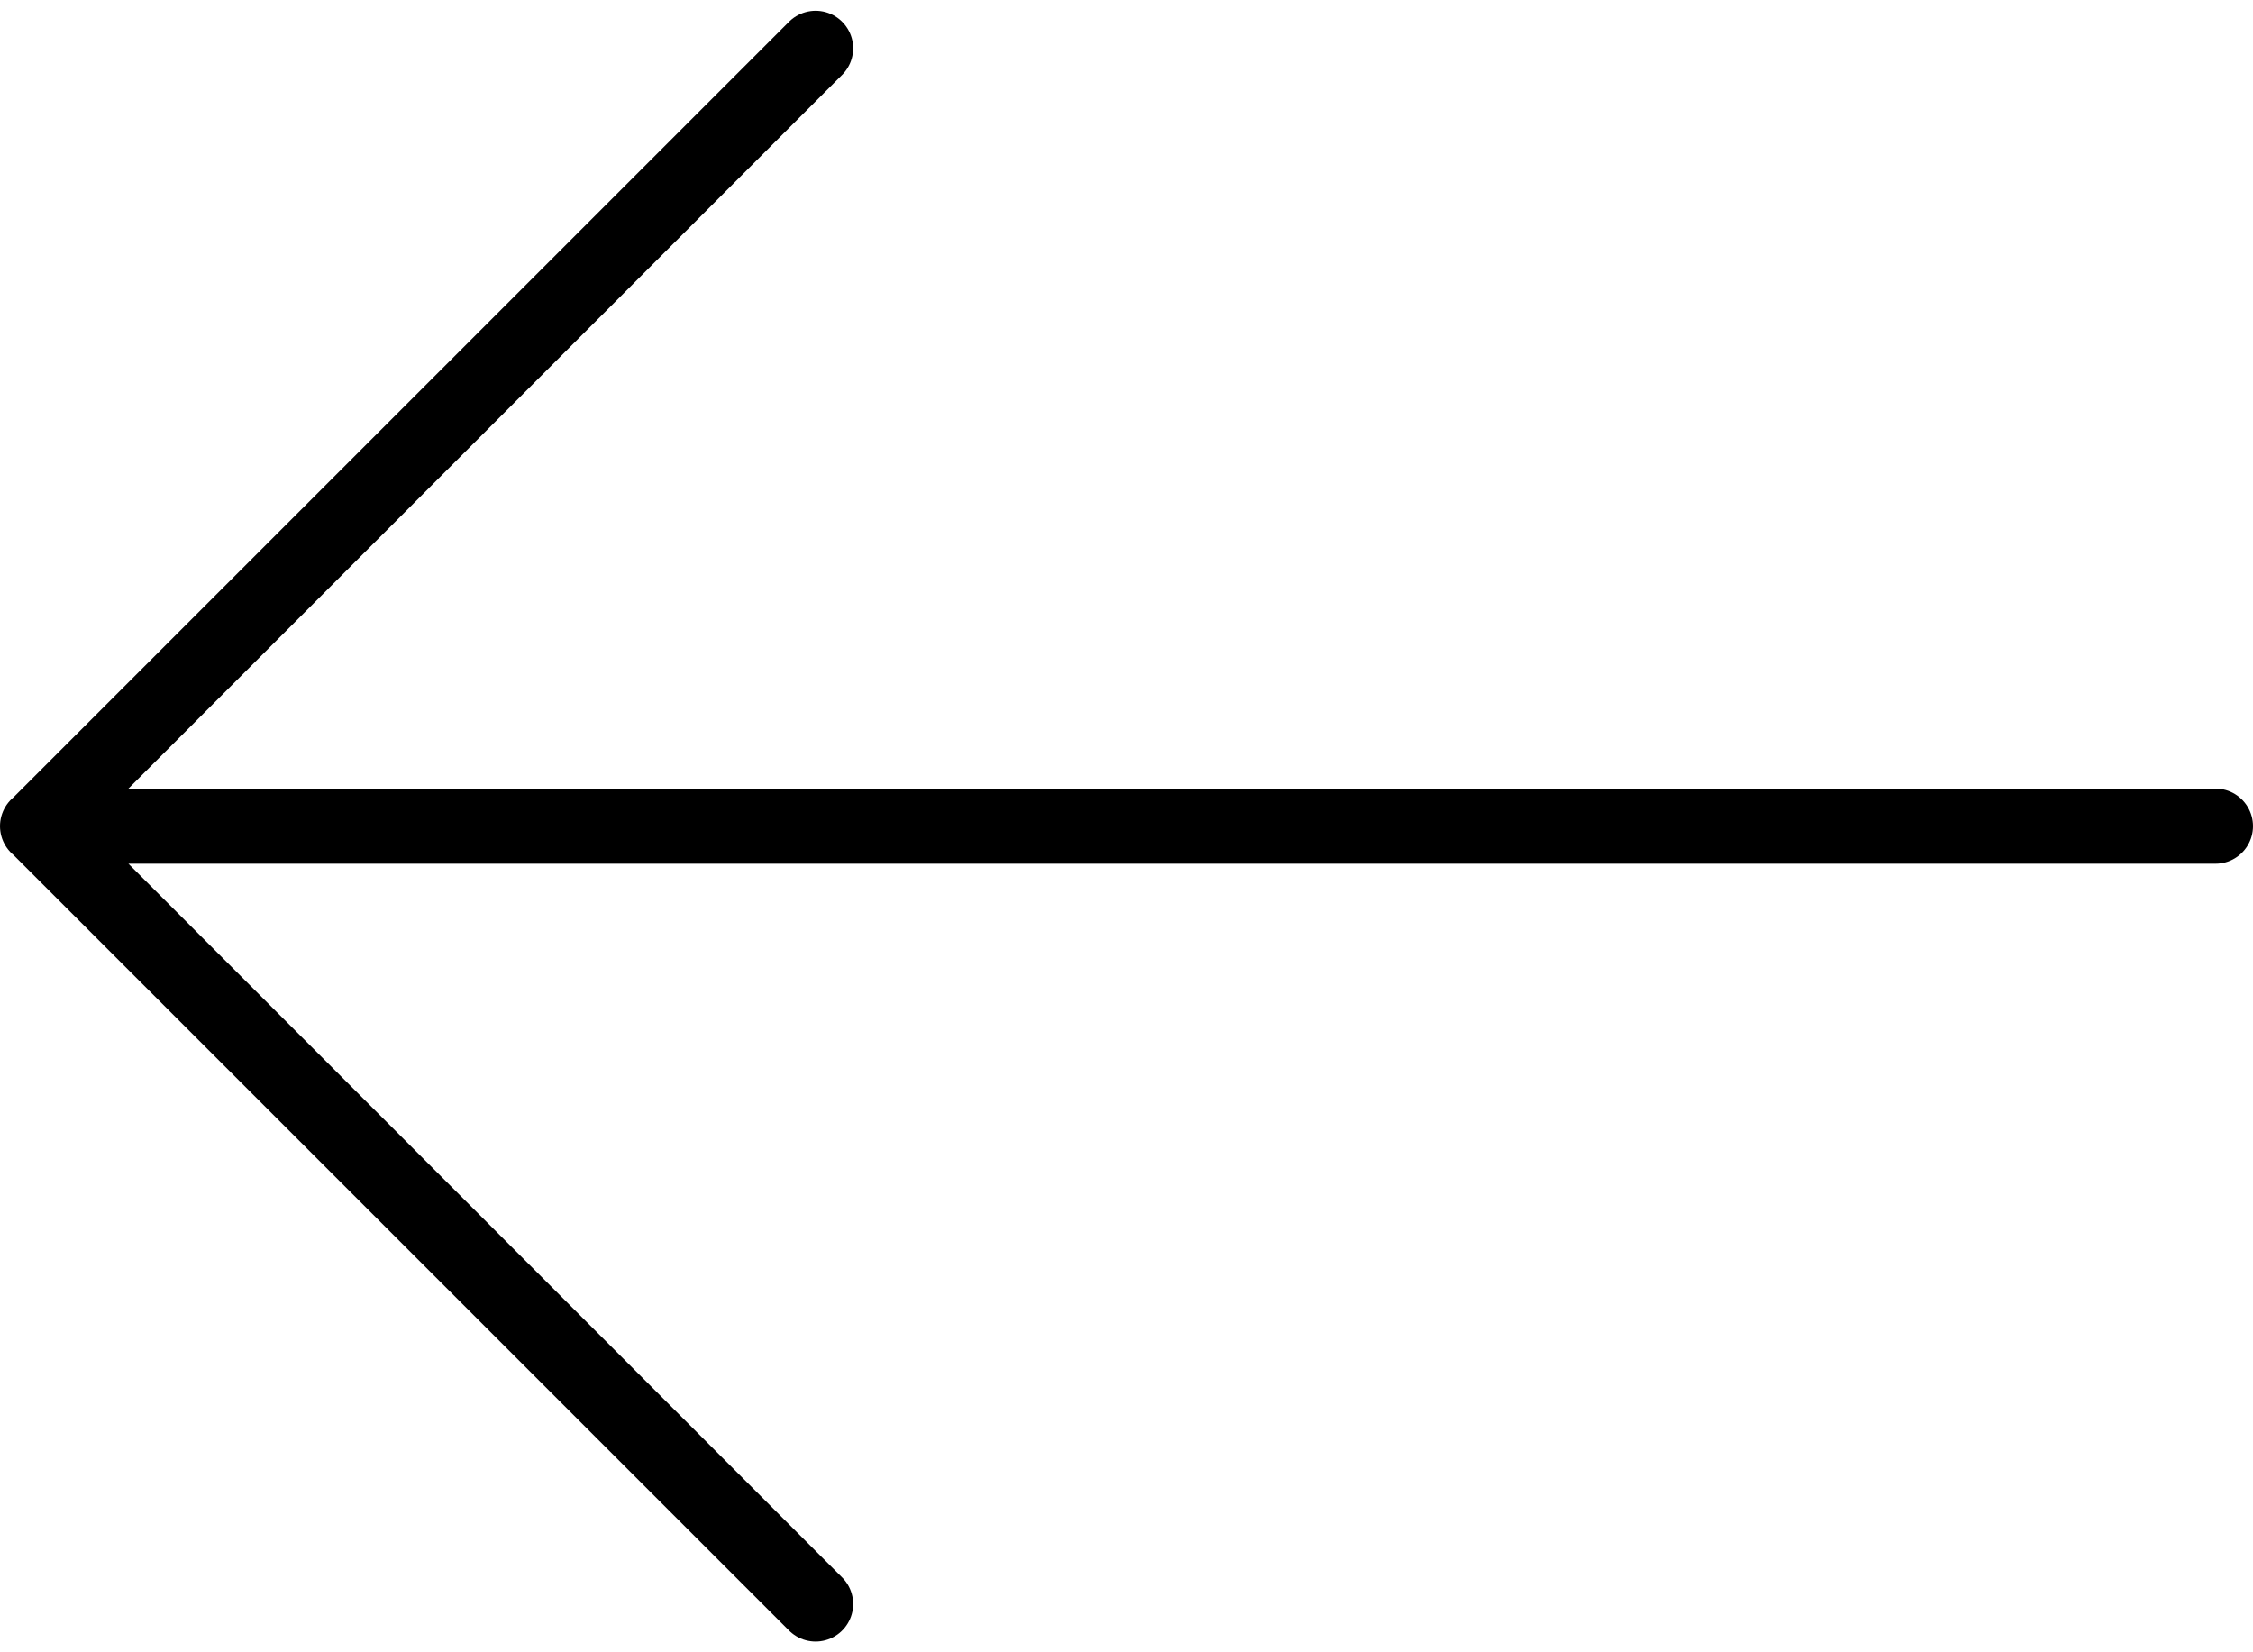
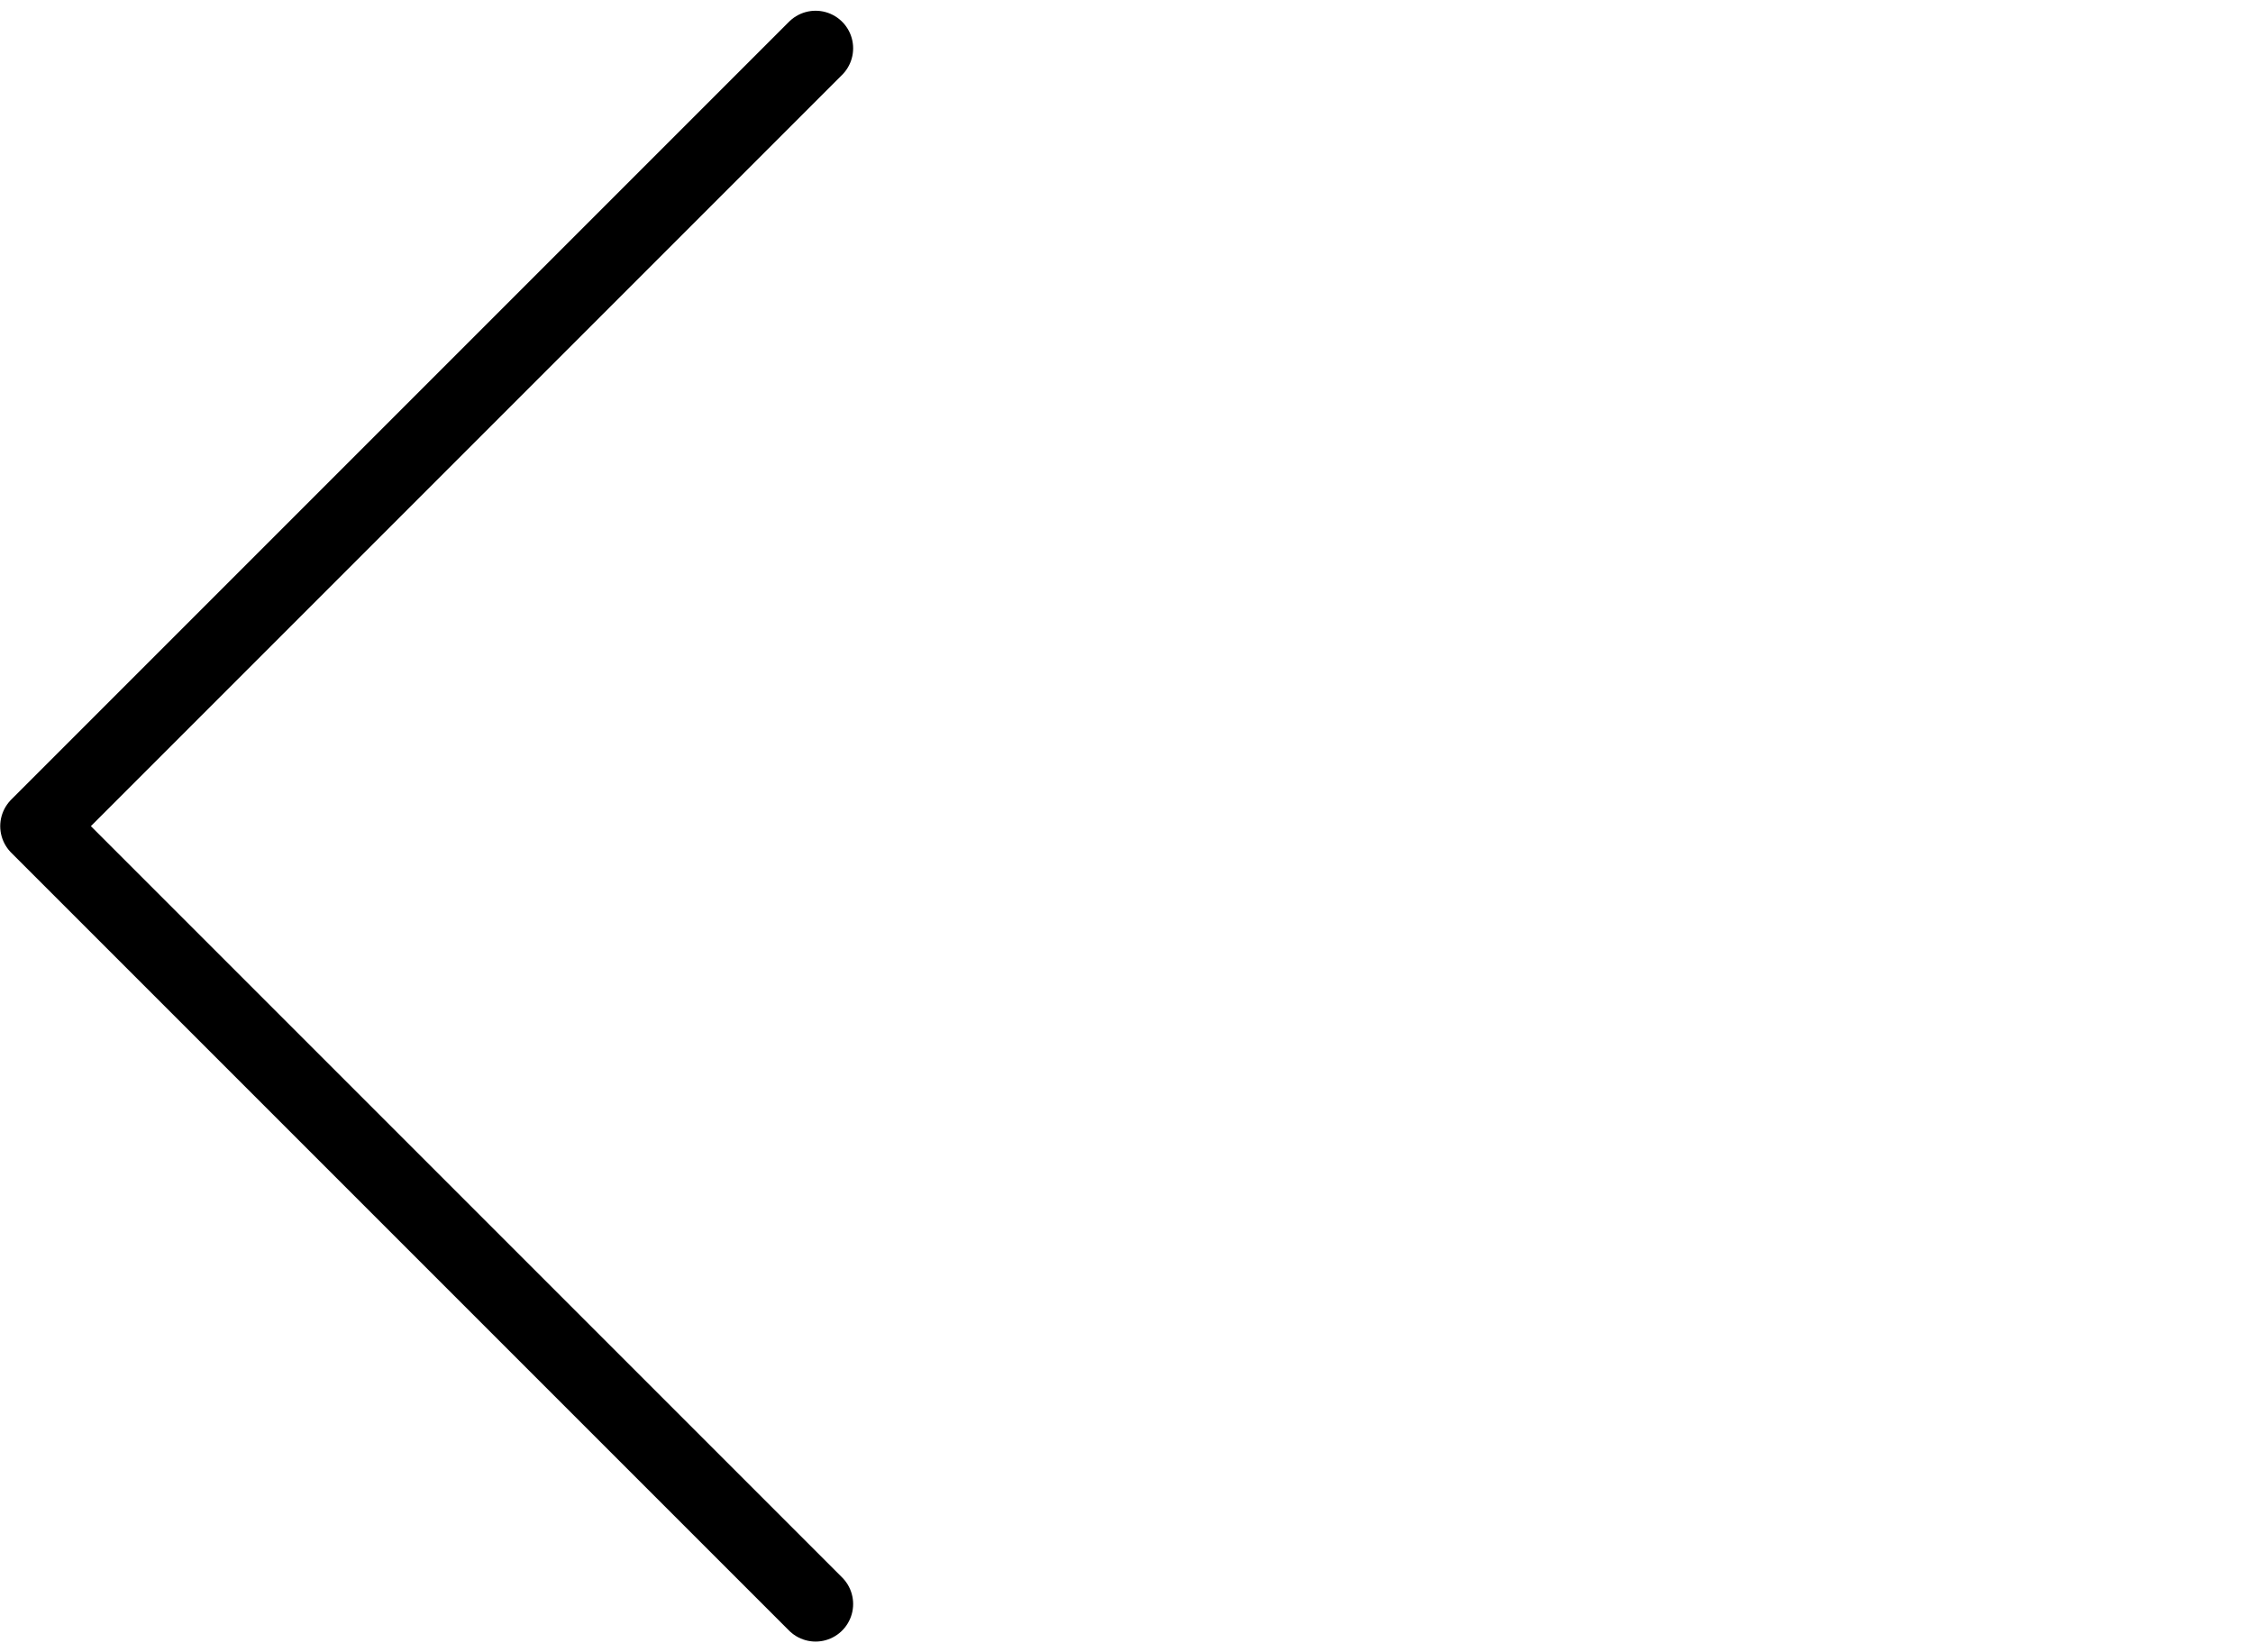
<svg xmlns="http://www.w3.org/2000/svg" width="30" height="22" viewBox="0 0 30 22" fill="none">
-   <path d="M10.86 0.643L0.503 11L10.86 21.357M0.5 11L29.5 11" stroke="black" stroke-linecap="round" stroke-linejoin="round" />
+   <path d="M10.86 0.643L0.503 11L10.86 21.357M0.5 11" stroke="black" stroke-linecap="round" stroke-linejoin="round" />
</svg>